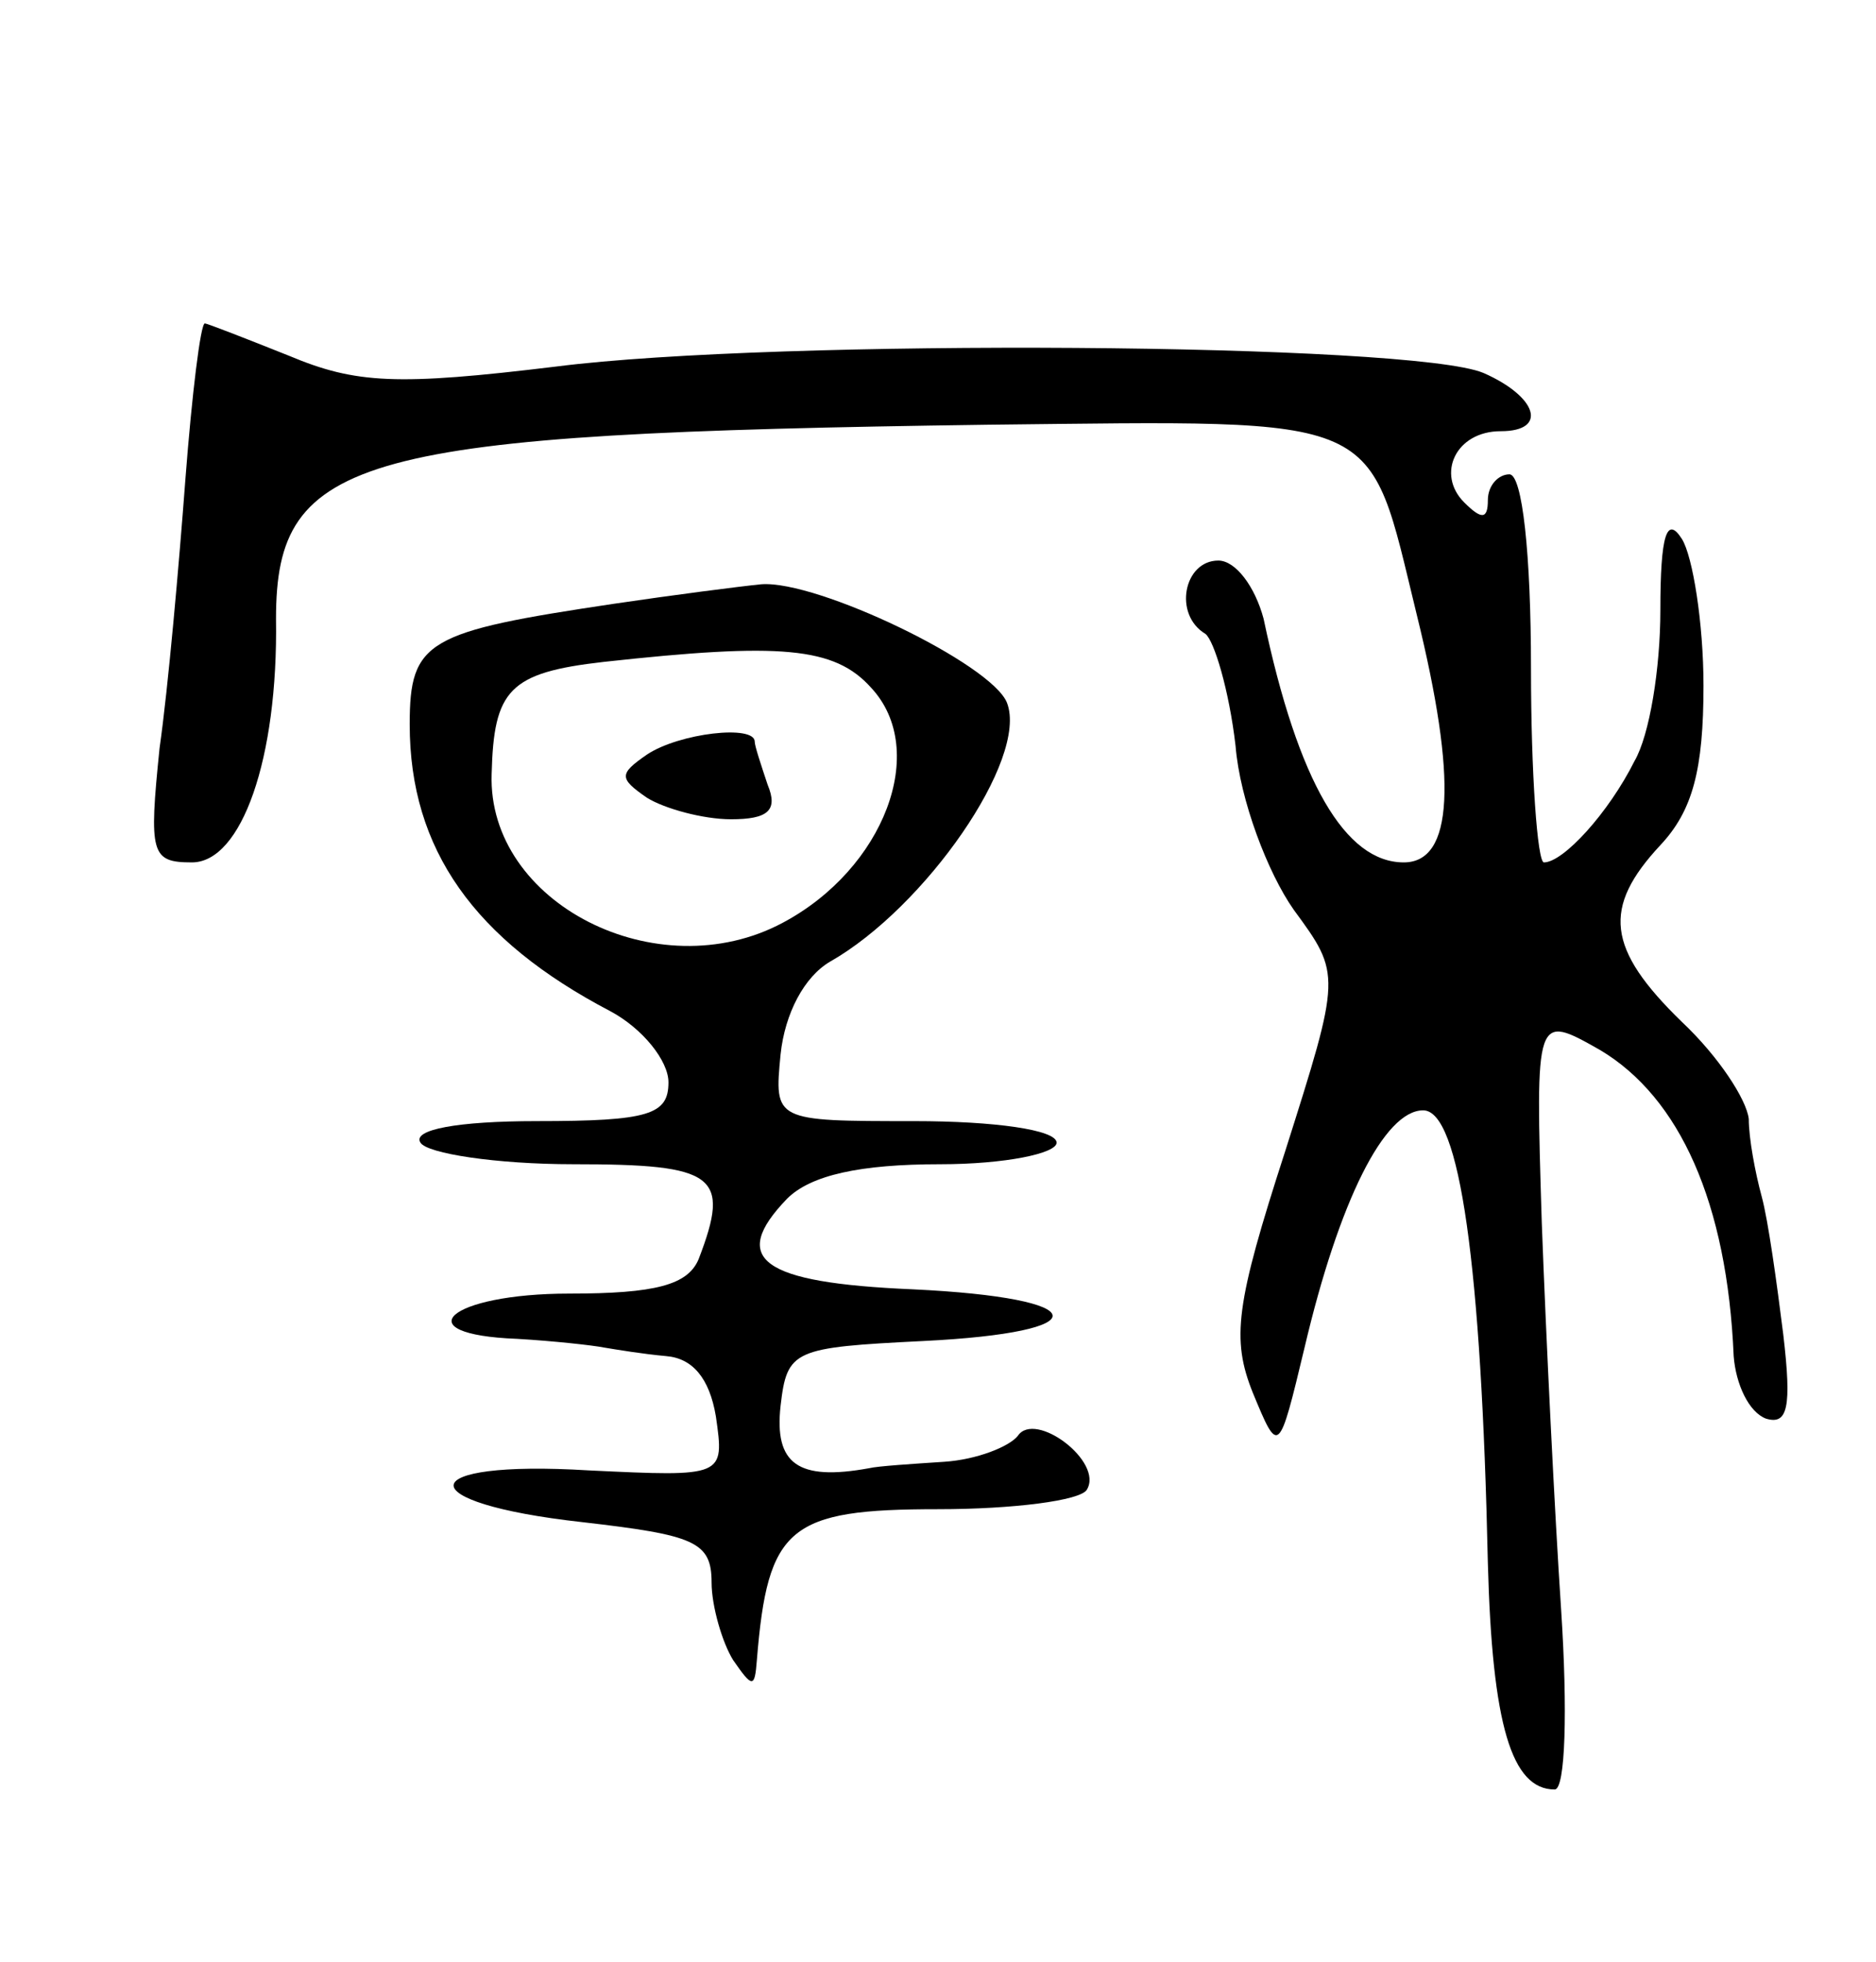
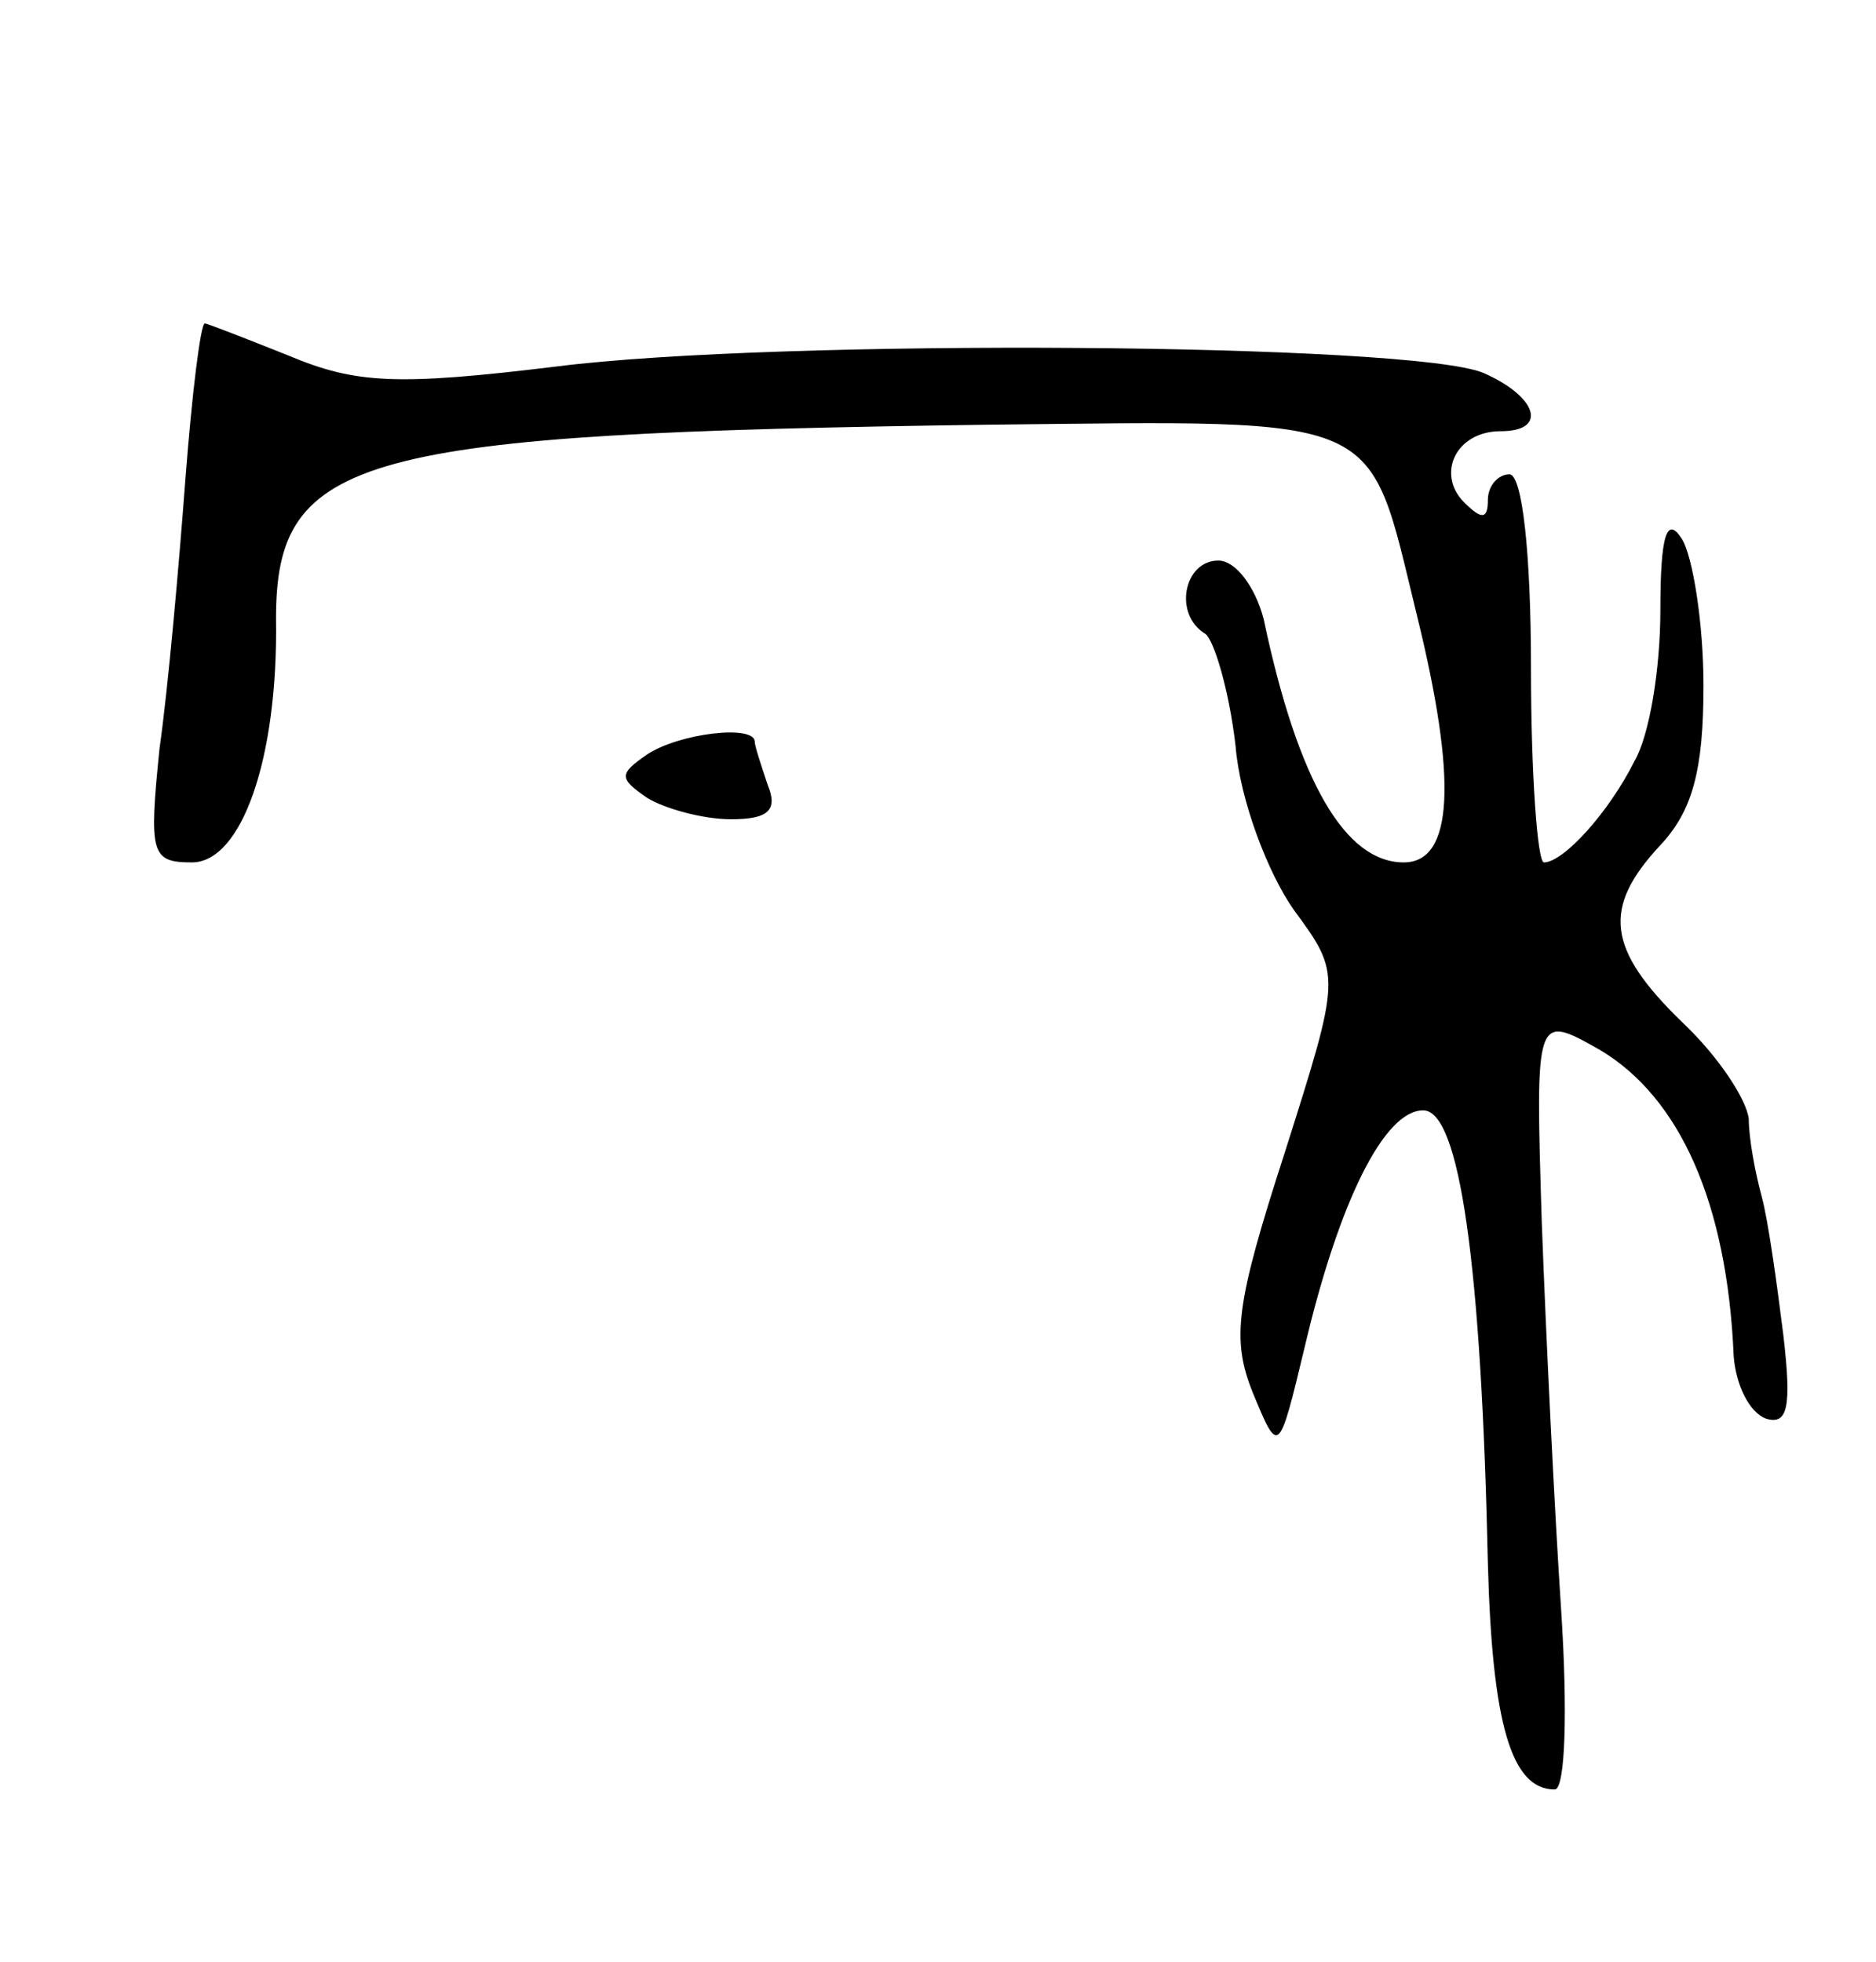
<svg xmlns="http://www.w3.org/2000/svg" version="1.0" width="87" height="91" viewBox="0 0 87 91">
  <g transform="translate(0,91) scale(0.1,-0.1)">
    <path d="M86 688 c-3 -40 -8 -97 -12 -125 -5 -49 -4 -53 15 -53 23 0 40 48 39 113 0 76 38 86 330 90 186 2 176 6 199 -88 19 -77 17 -115 -6 -115 -27 0 -49 37 -65 113 -4 15 -13 27 -21 27 -16 0 -21 -25 -6 -34 4 -3 11 -26 14 -52 2 -25 15 -59 27 -76 22 -30 22 -30 -4 -112 -23 -71 -25 -87 -15 -112 12 -29 12 -29 24 21 16 68 37 110 55 110 17 0 27 -72 30 -210 2 -75 11 -105 31 -105 5 0 6 37 3 83 -3 45 -7 126 -9 180 -3 97 -3 97 27 80 37 -22 59 -71 62 -142 1 -13 7 -26 15 -29 10 -3 12 5 8 39 -3 24 -7 53 -10 64 -3 11 -6 27 -6 36 -1 9 -14 29 -31 45 -35 34 -37 53 -10 82 15 16 20 35 20 74 0 29 -5 60 -10 68 -7 11 -10 2 -10 -33 0 -27 -5 -58 -12 -70 -12 -24 -33 -47 -42 -47 -3 0 -6 41 -6 90 0 53 -4 90 -10 90 -5 0 -10 -5 -10 -12 0 -9 -3 -9 -11 -1 -13 13 -4 33 17 33 22 0 17 16 -8 27 -33 14 -328 16 -430 3 -74 -9 -93 -8 -124 5 -20 8 -38 15 -39 15 -2 0 -6 -33 -9 -72z" />
-     <path d="M285 630 c-87 -13 -95 -17 -95 -56 0 -58 30 -100 93 -133 15 -8 27 -23 27 -33 0 -15 -9 -18 -61 -18 -37 0 -58 -4 -54 -10 3 -5 35 -10 71 -10 66 0 73 -5 58 -44 -5 -12 -20 -16 -60 -16 -56 0 -77 -19 -24 -21 17 -1 35 -3 40 -4 6 -1 18 -3 29 -4 12 -1 20 -10 23 -28 4 -28 4 -28 -59 -25 -82 5 -84 -15 -3 -24 52 -6 60 -9 60 -28 0 -11 5 -28 10 -36 9 -13 10 -13 11 0 5 62 15 70 84 70 35 0 66 4 69 9 8 13 -24 37 -32 25 -4 -5 -19 -11 -34 -12 -15 -1 -31 -2 -35 -3 -33 -6 -44 2 -41 29 3 26 6 27 66 30 82 4 80 20 -5 24 -70 3 -85 14 -58 42 11 11 34 16 71 16 30 0 54 5 54 10 0 6 -29 10 -66 10 -65 0 -65 0 -62 31 2 19 11 36 23 43 44 25 92 94 82 120 -7 18 -88 57 -114 55 -10 -1 -41 -5 -68 -9z m119 -39 c27 -29 6 -84 -41 -109 -58 -31 -137 9 -135 69 1 39 8 47 52 52 82 9 107 7 124 -12z" />
    <path d="M300 560 c-13 -9 -13 -11 0 -20 8 -5 26 -10 39 -10 17 0 22 4 17 16 -3 9 -6 18 -6 20 0 8 -35 4 -50 -6z" />
  </g>
</svg>